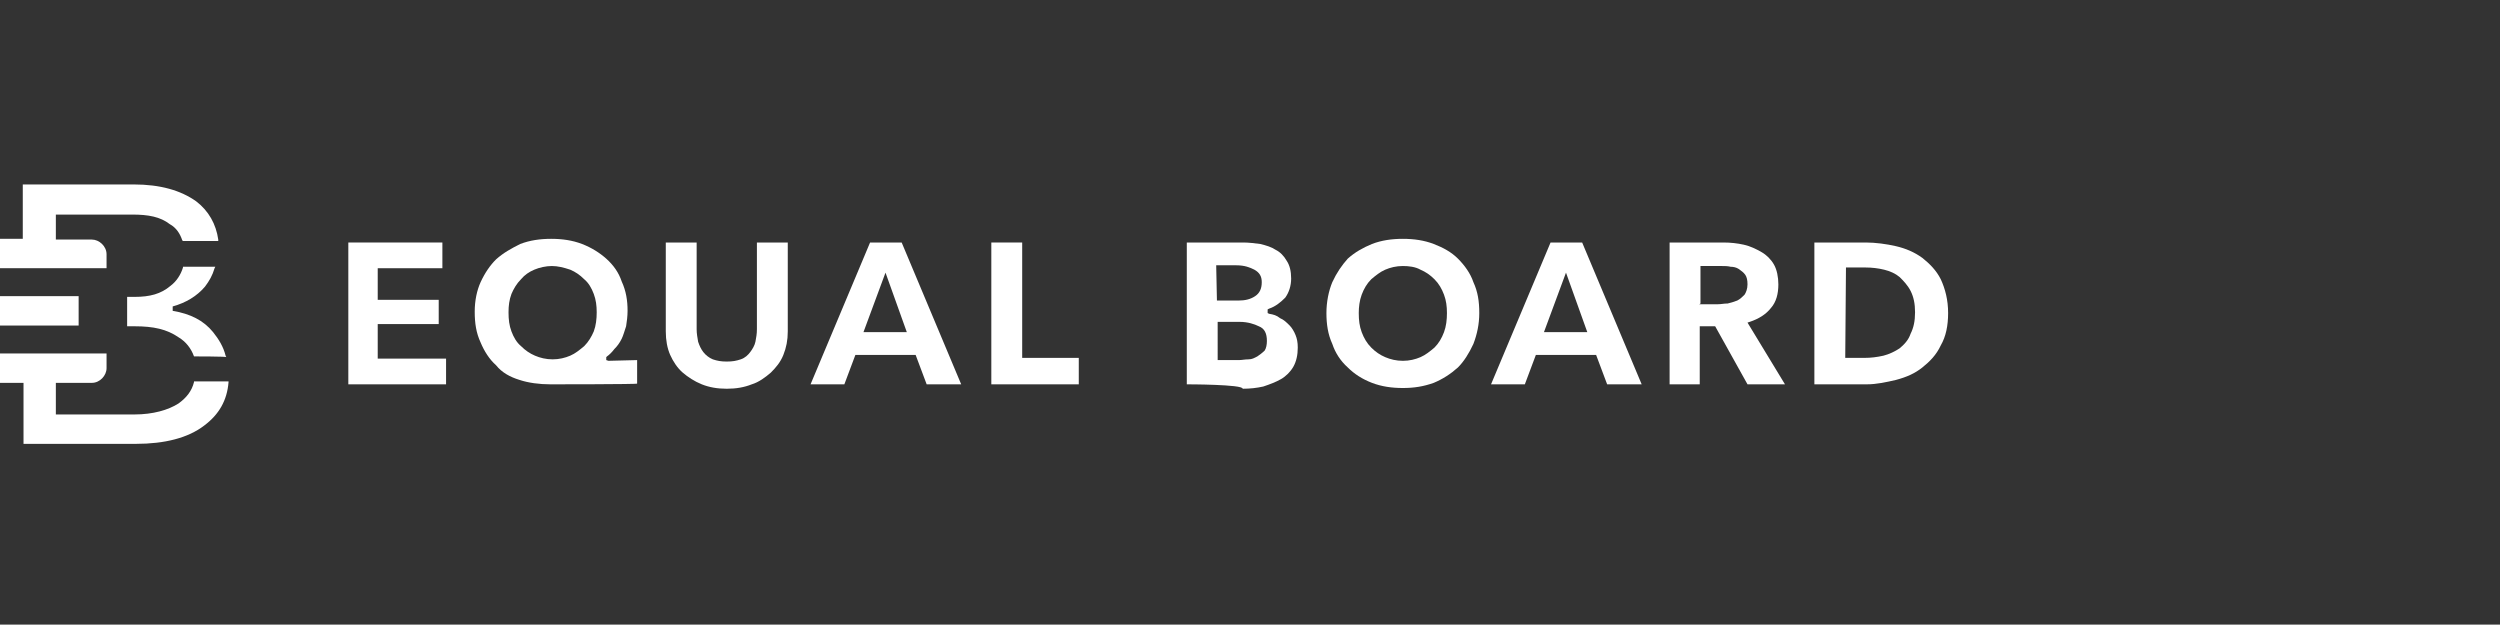
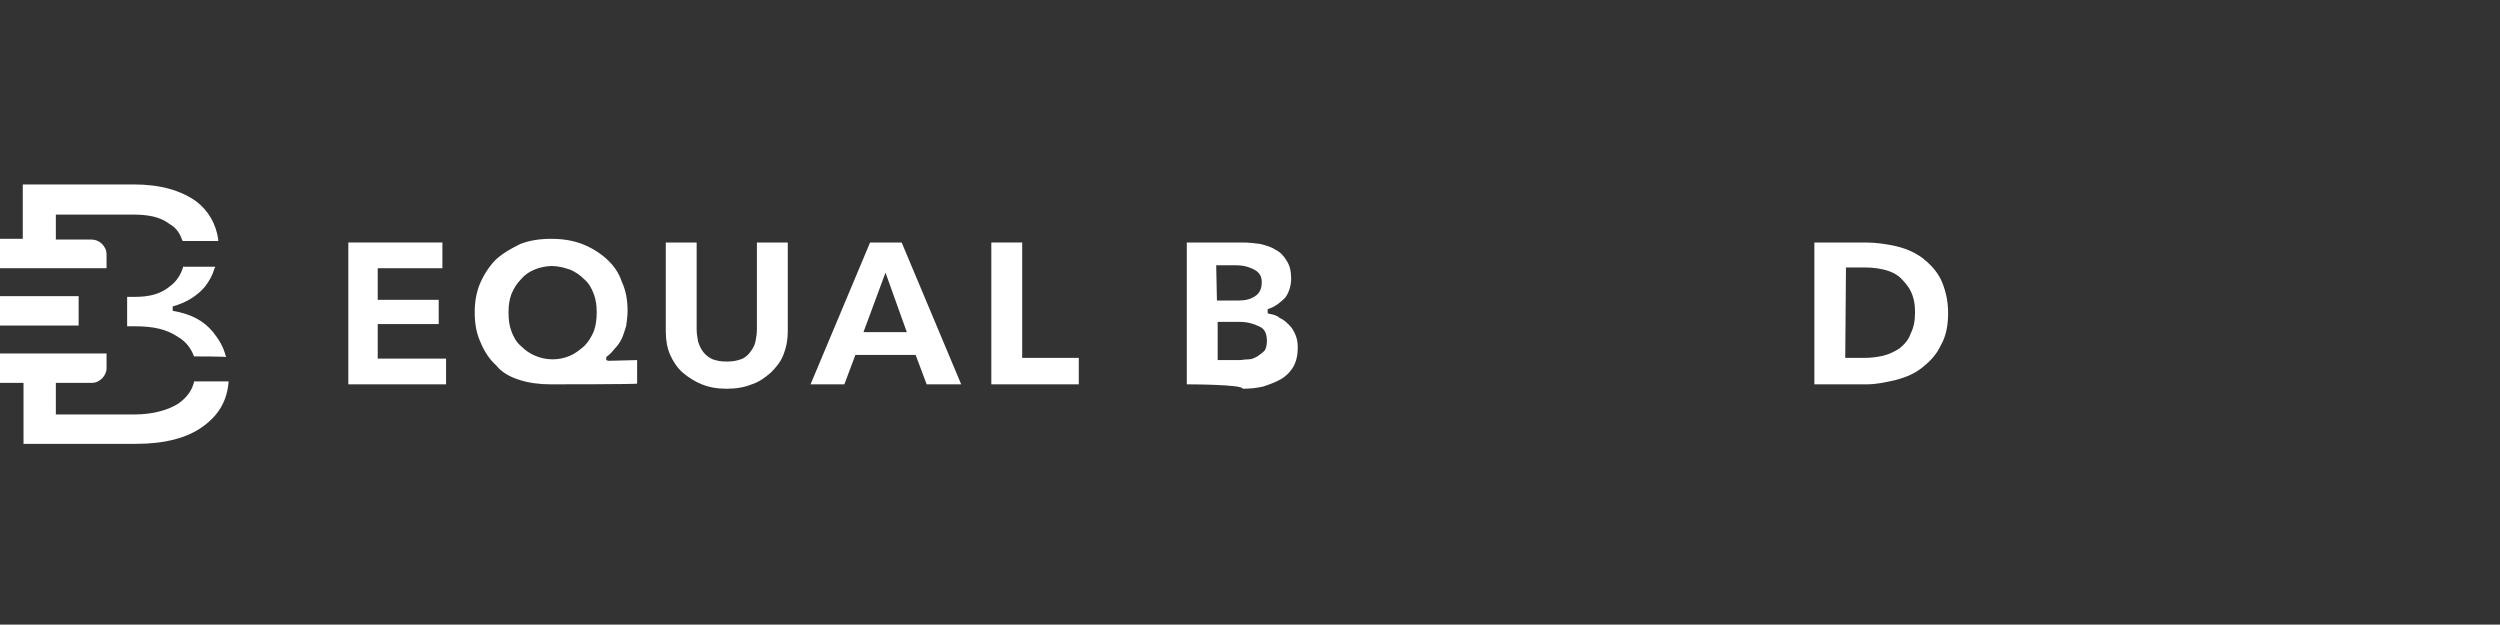
<svg xmlns="http://www.w3.org/2000/svg" version="1.1" id="Lager_1" x="0px" y="0px" viewBox="0 0 340.2 85" style="enable-background:new 0 0 340.2 85;" xml:space="preserve">
  <rect x="0" y="0" width="340.2" height="85" fill="#333333" stroke="none" />
  <style type="text/css">
	.st0{fill:none;}
	.st1{fill:#FFFFFF;}
</style>
  <rect y="0.3" class="st0" width="340.2" height="85" />
  <g>
    <polygon class="st1" points="47.4,52.3 47.4,33 60.2,33 60.2,36.5 51.4,36.5 51.4,40.8 59.7,40.8 59.7,44.1 51.4,44.1 51.4,48.8    60.7,48.8 60.7,52.3  " />
    <g>
      <g>
        <g>
          <g>
            <path class="st1" d="M75.1,36.2c-0.8,0-1.7,0.2-2.4,0.5C72,37,71.4,37.4,70.9,38c-0.6,0.6-1,1.3-1.3,2       c-0.3,0.8-0.4,1.6-0.4,2.5c0,1,0.1,1.8,0.4,2.6s0.7,1.5,1.3,2c0.6,0.6,1.2,1,1.9,1.3c0.7,0.3,1.5,0.5,2.4,0.5       c0.9,0,1.7-0.2,2.4-0.5c0.7-0.3,1.3-0.8,1.9-1.3c0.6-0.6,1-1.3,1.3-2c0.3-0.8,0.4-1.7,0.4-2.6c0-0.9-0.1-1.7-0.4-2.5       c-0.3-0.8-0.7-1.5-1.3-2c-0.6-0.6-1.2-1-1.9-1.3C76.7,36.4,75.9,36.2,75.1,36.2 M74.9,52.3c-1.5,0-3-0.2-4.2-0.6       c-1.3-0.4-2.4-1-3.2-2c-0.9-0.8-1.6-1.9-2.1-3.1c-0.6-1.3-0.8-2.6-0.8-4.2c0-1.5,0.3-2.9,0.8-4c0.6-1.3,1.3-2.3,2.1-3.1       c1-0.9,2.1-1.5,3.3-2.1c1.3-0.5,2.7-0.7,4.2-0.7s2.9,0.2,4.2,0.7c1.3,0.5,2.4,1.2,3.3,2c1,0.9,1.7,1.9,2.1,3.1       c0.6,1.3,0.8,2.6,0.8,4c0,0.7-0.1,1.5-0.2,2.1c-0.2,0.6-0.4,1.3-0.6,1.7c-0.3,0.6-0.6,1-1,1.4c-0.3,0.4-0.7,0.8-1,1l-0.1,0.1       V49l0.3,0.1l3.9-0.1v3.2C86.8,52.3,74.9,52.3,74.9,52.3z" />
          </g>
        </g>
      </g>
      <g>
        <g>
          <g>
            <path class="st1" d="M98.9,52.9c-1.3,0-2.4-0.2-3.4-0.6c-1-0.4-1.9-1-2.6-1.6c-0.7-0.6-1.3-1.5-1.7-2.4c-0.4-0.9-0.6-2-0.6-3.2       V33h4.2v11.8c0,0.6,0.1,1.1,0.2,1.7c0.2,0.6,0.4,1,0.7,1.4s0.8,0.8,1.3,1c0.6,0.2,1.1,0.3,1.9,0.3s1.3-0.1,1.9-0.3       c0.6-0.2,1-0.6,1.3-1c0.3-0.4,0.6-0.9,0.7-1.4c0.1-0.6,0.2-1,0.2-1.7V33h4.2v12.1c0,1.2-0.2,2.2-0.6,3.2c-0.4,1-1,1.7-1.7,2.4       c-0.7,0.6-1.6,1.3-2.6,1.6C101.3,52.7,100.2,52.9,98.9,52.9" />
          </g>
        </g>
      </g>
    </g>
    <path class="st1" d="M117.5,45.2h5.9l-2.9-8.1L117.5,45.2z M126.1,52.3l-1.5-4h-8.2l-1.5,4h-4.6l8.1-19.3h4.3l8.1,19.3H126.1z" />
    <polygon class="st1" points="134.9,52.3 134.9,33 139.1,33 139.1,48.7 146.8,48.7 146.8,52.3  " />
    <g>
      <g>
        <g>
          <g>
            <path class="st1" d="M165.6,40.9h2.9c1,0,1.7-0.2,2.3-0.6c0.6-0.4,0.9-1,0.9-1.9c0-0.8-0.3-1.3-1-1.7c-0.6-0.3-1.3-0.6-2.5-0.6       h-2.7L165.6,40.9L165.6,40.9z M165.6,49h3c0.4,0,0.8-0.1,1.3-0.1c0.5,0,0.8-0.2,1.2-0.4c0.3-0.2,0.7-0.5,1-0.8       c0.2-0.3,0.3-0.8,0.3-1.3c0-1-0.3-1.7-1.1-2c-0.6-0.3-1.5-0.6-2.6-0.6h-3V49L165.6,49z M161.5,52.3V33h7.7       c0.7,0,1.5,0.1,2.3,0.2c0.8,0.2,1.5,0.4,2.1,0.8c0.6,0.3,1.1,0.8,1.5,1.5c0.4,0.6,0.6,1.4,0.6,2.4c0,1-0.3,1.9-0.8,2.6       c-0.6,0.6-1.3,1.2-2.2,1.5l-0.2,0.1v0.5l0.2,0.1c0.6,0.1,1,0.2,1.5,0.6c0.5,0.2,0.9,0.6,1.3,1c0.3,0.3,0.6,0.8,0.8,1.3       c0.2,0.5,0.3,1,0.3,1.7c0,1-0.2,1.9-0.6,2.6c-0.4,0.7-1,1.3-1.7,1.7c-0.7,0.4-1.5,0.7-2.4,1c-0.9,0.2-1.8,0.3-2.8,0.3       C169.2,52.3,161.5,52.3,161.5,52.3z" />
          </g>
        </g>
      </g>
      <g>
        <g>
          <g>
-             <path class="st1" d="M190.9,36.2c-0.9,0-1.7,0.2-2.4,0.5c-0.7,0.3-1.3,0.8-1.9,1.3c-0.6,0.6-1,1.3-1.3,2.1s-0.4,1.7-0.4,2.5       c0,1,0.1,1.8,0.4,2.6c0.3,0.8,0.7,1.5,1.3,2.1c0.6,0.6,1.2,1,1.9,1.3c0.7,0.3,1.5,0.5,2.4,0.5c0.9,0,1.7-0.2,2.4-0.5       c0.7-0.3,1.3-0.8,1.9-1.3c0.6-0.6,1-1.3,1.3-2.1s0.4-1.7,0.4-2.6c0-0.9-0.1-1.7-0.4-2.5c-0.3-0.8-0.7-1.5-1.3-2.1       c-0.6-0.6-1.2-1-1.9-1.3C192.6,36.3,191.7,36.2,190.9,36.2 M190.9,52.8c-1.5,0-2.9-0.2-4.2-0.7c-1.3-0.5-2.4-1.2-3.3-2.1       c-1-0.9-1.7-2-2.1-3.2c-0.6-1.3-0.8-2.7-0.8-4.2s0.3-3,0.8-4.2c0.6-1.3,1.3-2.3,2.1-3.2c1-0.9,2.1-1.5,3.3-2       c1.3-0.5,2.7-0.7,4.2-0.7s2.9,0.2,4.2,0.7c1.3,0.5,2.4,1.1,3.3,2s1.7,2,2.1,3.2c0.6,1.3,0.8,2.6,0.8,4.2c0,1.5-0.3,2.9-0.8,4.2       c-0.6,1.3-1.3,2.4-2.1,3.2c-1,0.9-2.1,1.6-3.3,2.1C193.7,52.6,192.4,52.8,190.9,52.8" />
-           </g>
+             </g>
        </g>
      </g>
    </g>
-     <path class="st1" d="M210.1,45.2h5.9l-2.9-8.1L210.1,45.2z M218.7,52.3l-1.5-4H209l-1.5,4h-4.6L211,33h4.3l8.1,19.3H218.7z" />
    <g>
      <g>
        <g>
          <g>
-             <path class="st1" d="M231.2,41.4h2.6c0.4,0,0.8-0.1,1.3-0.1c0.4-0.1,0.8-0.2,1.3-0.4c0.4-0.2,0.7-0.5,1-0.8       c0.2-0.3,0.4-0.8,0.4-1.4c0-0.6-0.1-1-0.3-1.3c-0.2-0.3-0.6-0.6-0.9-0.8c-0.3-0.2-0.7-0.3-1.1-0.3c-0.4-0.1-0.8-0.1-1.2-0.1       h-2.9v5.1C231.3,41.4,231.2,41.4,231.2,41.4z M237.8,52.3l-4.4-7.9h-2.1v7.9h-4.1V33h7.3c1,0,1.9,0.1,2.8,0.3       c0.9,0.2,1.7,0.6,2.4,1c0.7,0.4,1.3,1,1.7,1.7c0.4,0.7,0.6,1.7,0.6,2.7c0,1.3-0.3,2.4-1,3.2c-0.7,0.9-1.7,1.5-2.9,1.9l-0.3,0.1       l5.1,8.4H237.8L237.8,52.3z" />
-           </g>
+             </g>
        </g>
      </g>
      <g>
        <g>
          <g>
            <path class="st1" d="M251.1,48.7h2.6c0.9,0,1.7-0.1,2.6-0.3c0.8-0.2,1.6-0.6,2.2-1c0.6-0.5,1.2-1.1,1.5-2       c0.4-0.8,0.6-1.7,0.6-2.9c0-1.2-0.2-2.1-0.6-2.9c-0.4-0.8-1-1.4-1.5-1.9c-0.6-0.5-1.3-0.8-2.1-1c-0.8-0.2-1.7-0.3-2.5-0.3h-2.7       L251.1,48.7L251.1,48.7z M246.9,52.3V33h7c1.3,0,2.8,0.2,4.1,0.5c1.3,0.3,2.5,0.8,3.6,1.6c1,0.8,1.9,1.7,2.5,2.9       c0.6,1.3,1,2.8,1,4.6c0,1.7-0.3,3.2-1,4.4c-0.6,1.3-1.5,2.2-2.5,3c-1,0.8-2.1,1.3-3.6,1.7c-1.3,0.3-2.6,0.6-4,0.6H246.9       L246.9,52.3z" />
          </g>
        </g>
      </g>
      <g>
        <g>
          <g>
            <path class="st1" d="M26.4,48.5L26.4,48.5c-0.4-1.1-1.1-2-2.1-2.6c-1.6-1.1-3.4-1.5-6-1.5h-1v-4h1c2.1,0,3.6-0.4,4.9-1.5       c0.8-0.6,1.4-1.5,1.7-2.5v-0.1h4.4l-0.1,0.2c-0.3,1-0.7,1.7-1.3,2.5c-1.1,1.3-2.6,2.2-4.4,2.7v0.6c2.4,0.4,4.2,1.3,5.5,2.9       c0.8,1,1.4,2,1.7,3.2l0.1,0.2C30.9,48.5,26.4,48.5,26.4,48.5z" />
          </g>
        </g>
      </g>
    </g>
    <rect x="-0.2" y="40.3" class="st1" width="10.9" height="4" />
    <g>
      <g>
        <g>
          <g>
            <path class="st1" d="M14.5,36.5H-0.1v-4h3.2v-7.4h15.1c3.6,0,6.4,0.8,8.5,2.3c1.7,1.3,2.7,3.1,3,5.2v0.2h-4.8l-0.1-0.1       c-0.3-0.9-0.8-1.7-1.7-2.2c-1.3-1-2.9-1.3-5.1-1.3c-0.1,0-0.2,0-0.2,0H7.6v3.4h4.9c1,0,2,0.9,2,2V36.5z" />
          </g>
        </g>
      </g>
      <g>
        <g>
          <g>
            <path class="st1" d="M7.6,52.1v4.3H18c0.1,0,0.2,0,0.3,0c2.5,0,4.6-0.6,6-1.5c1.1-0.8,1.8-1.7,2.1-2.9v-0.1h4.7V52       c-0.2,2.5-1.3,4.4-3.3,5.9c-2.2,1.7-5.4,2.5-9.3,2.5H3.2v-8.3h-3.3v-4h14.6v2c0,1-0.9,2-2,2H7.6z" />
          </g>
        </g>
      </g>
    </g>
  </g>
</svg>